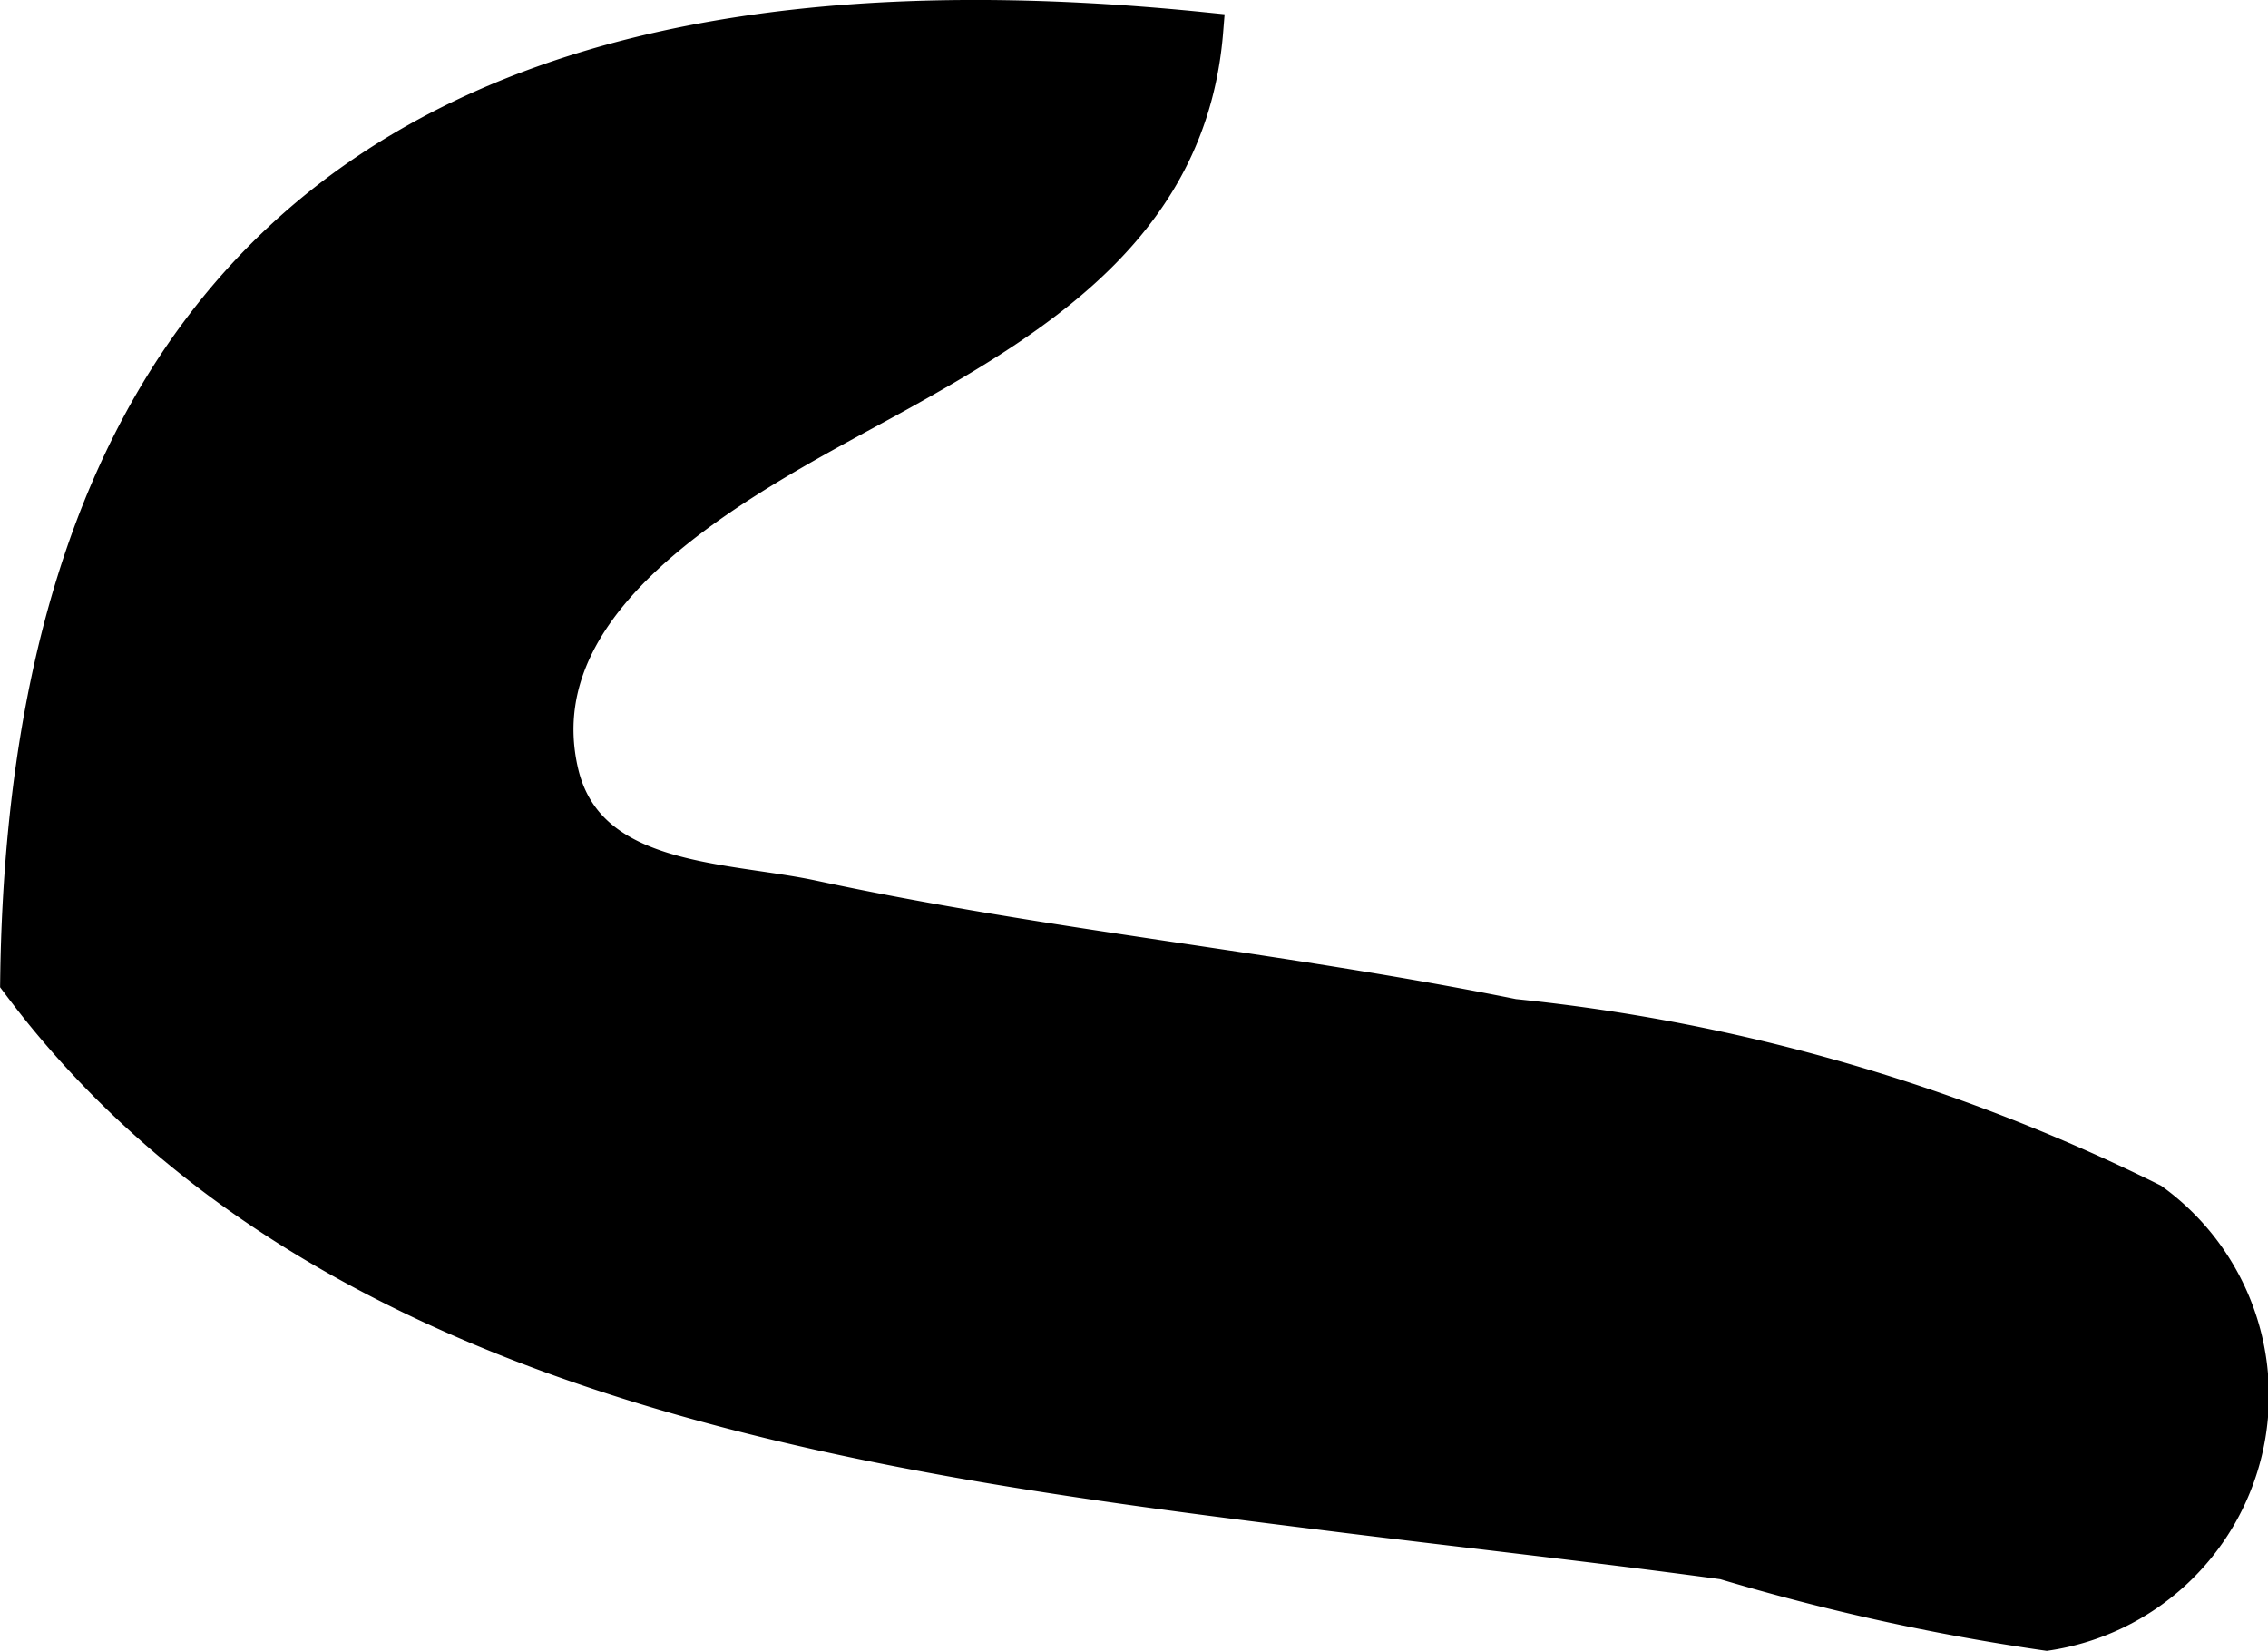
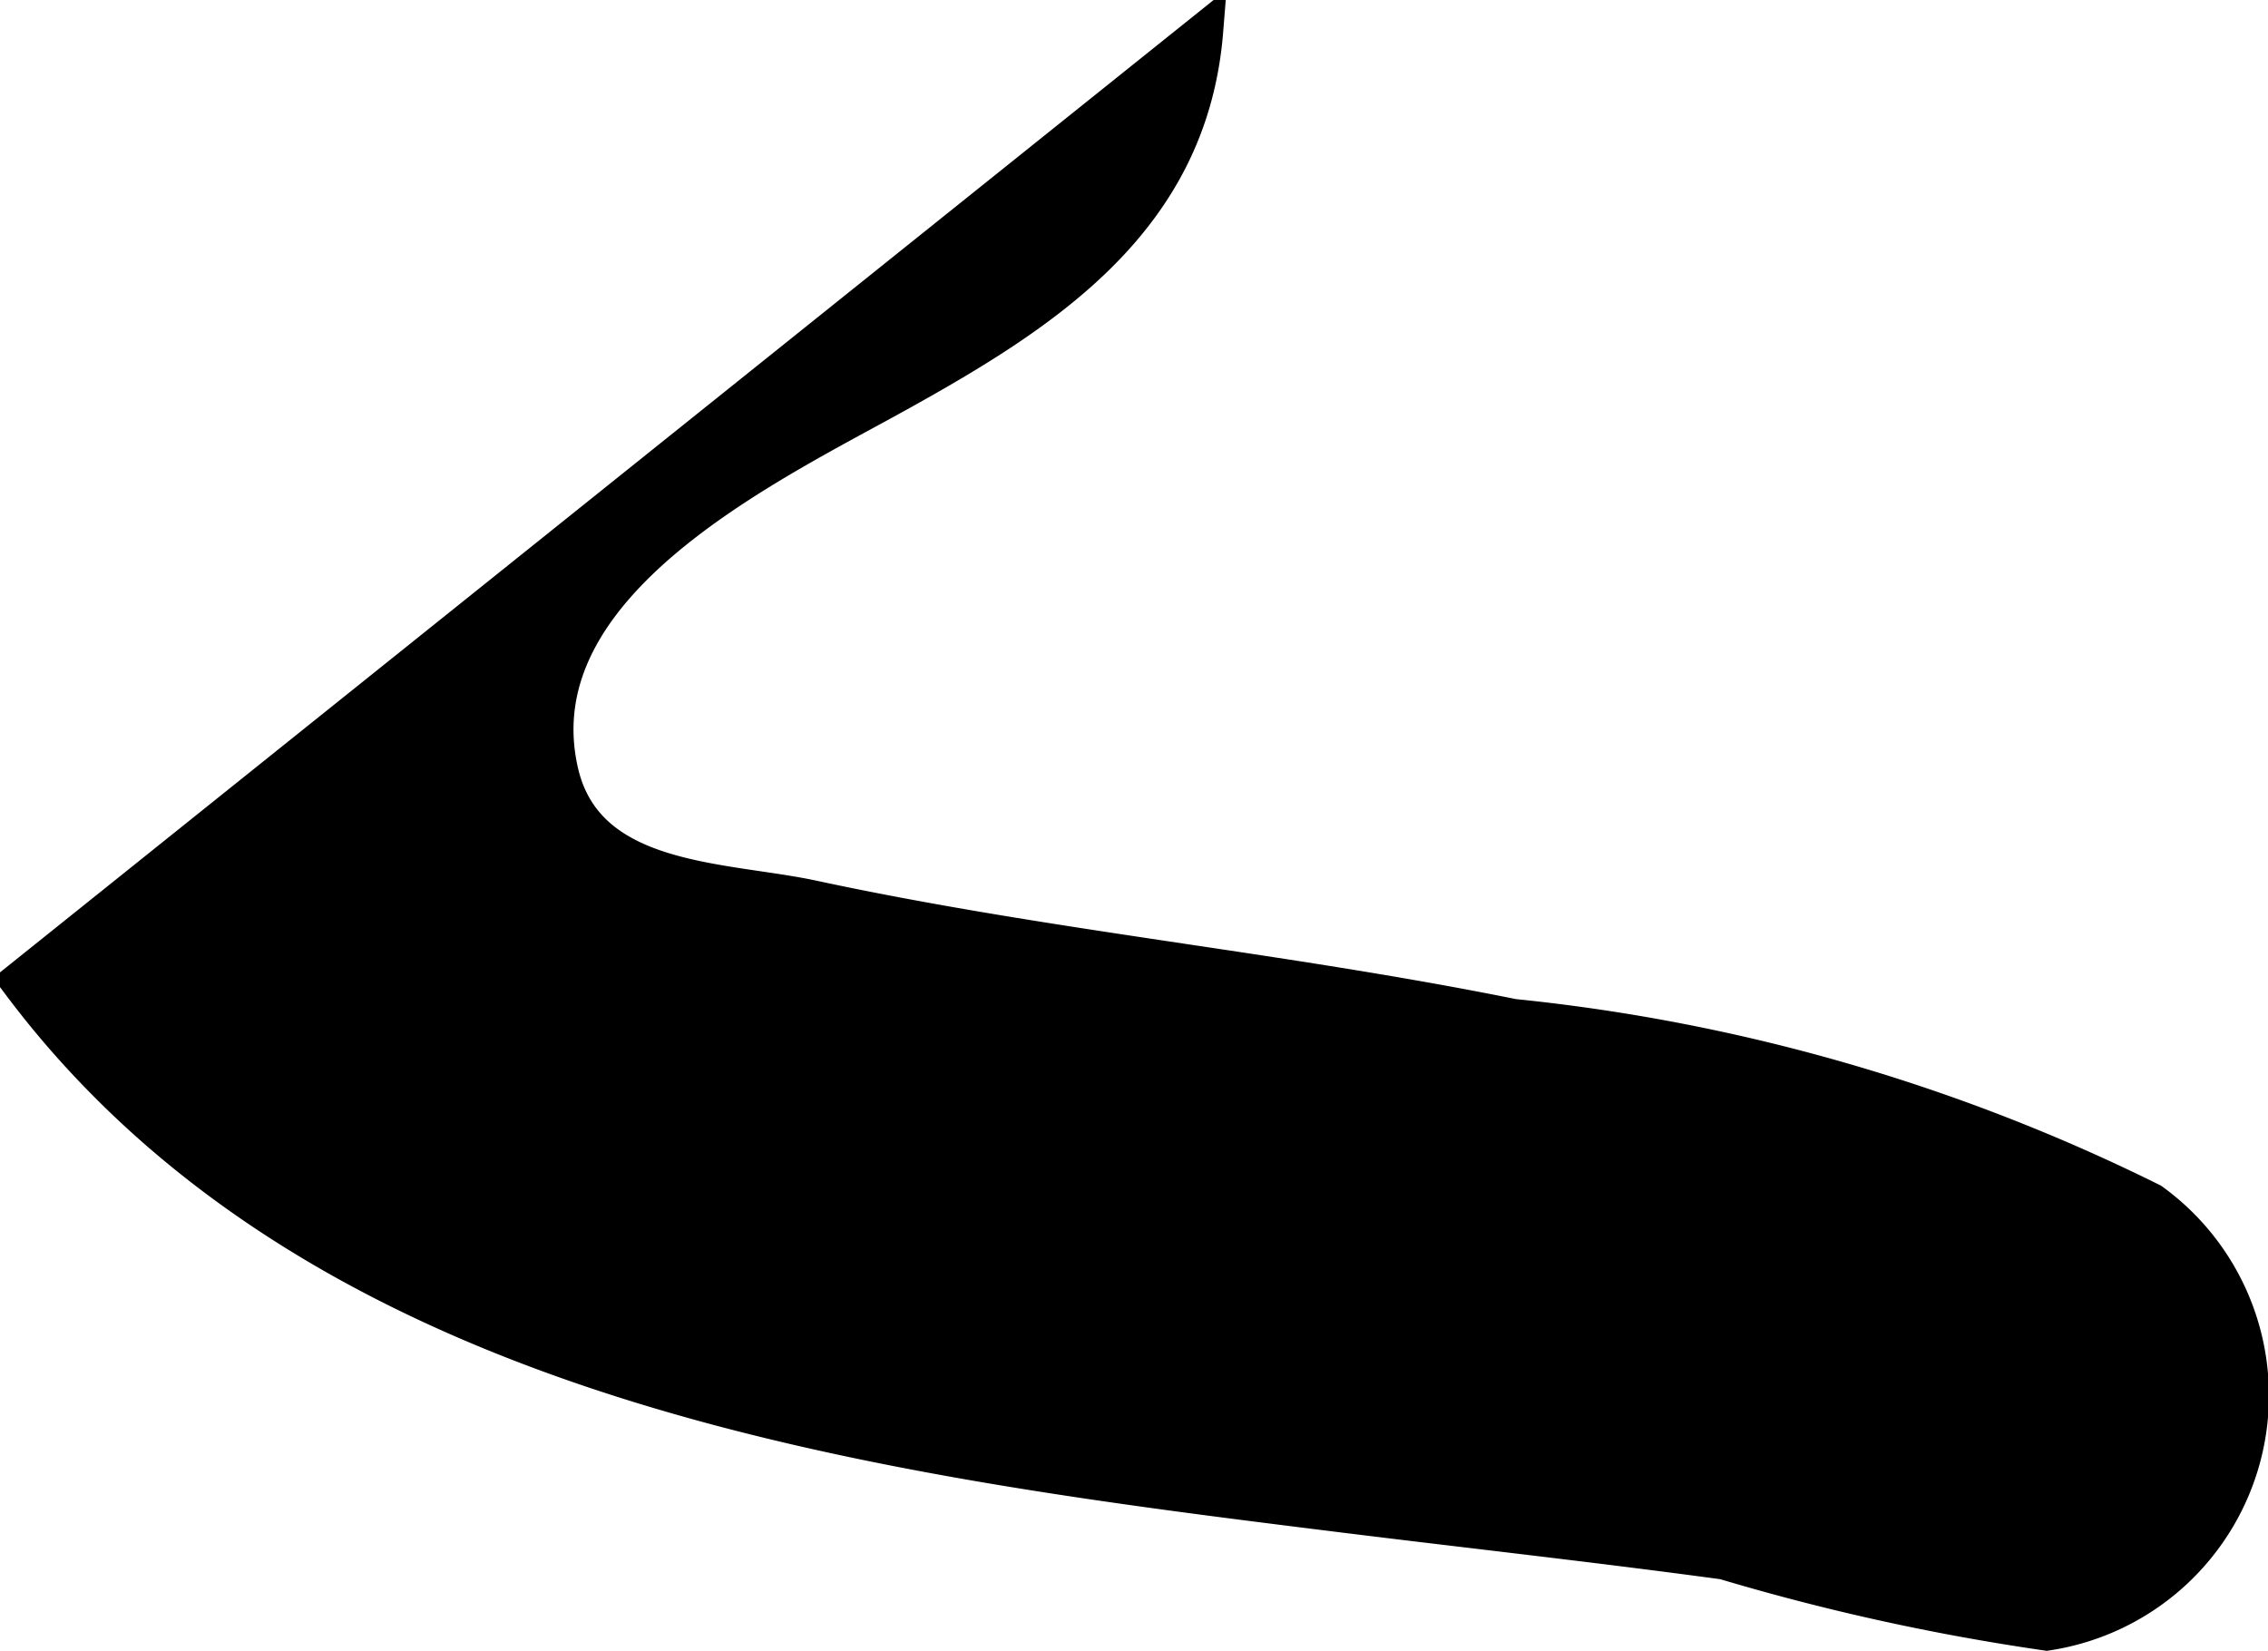
<svg xmlns="http://www.w3.org/2000/svg" version="1.1" width="3.242mm" height="2.36mm" viewBox="0 0 9.189 6.69">
  <defs>
    <style type="text/css">
      .a {
        stroke: #000;
        stroke-miterlimit: 10;
        stroke-width: 0.15px;
        fill-rule: evenodd;
      }
    </style>
  </defs>
-   <path class="a" d="M4.881.125c-.061.759-.637,1.133-1.245,1.47-.52.289-1.538.768-1.369,1.528.102.463.659.441,1.024.519.95.204,1.889.289,2.84.481a7.521,7.521,0,0,1,2.586.746.97.97,0,0,1-.424,1.745,9.102,9.102,0,0,1-1.307-.288c-.516-.07-1.033-.127-1.549-.191-1.833-.228-4.012-.498-5.26-2.028-.035-.043-.069-.087-.102-.131C.116.627,2.215-.147,4.881.125Z" />
+   <path class="a" d="M4.881.125c-.061.759-.637,1.133-1.245,1.47-.52.289-1.538.768-1.369,1.528.102.463.659.441,1.024.519.95.204,1.889.289,2.84.481a7.521,7.521,0,0,1,2.586.746.97.97,0,0,1-.424,1.745,9.102,9.102,0,0,1-1.307-.288c-.516-.07-1.033-.127-1.549-.191-1.833-.228-4.012-.498-5.26-2.028-.035-.043-.069-.087-.102-.131Z" />
</svg>